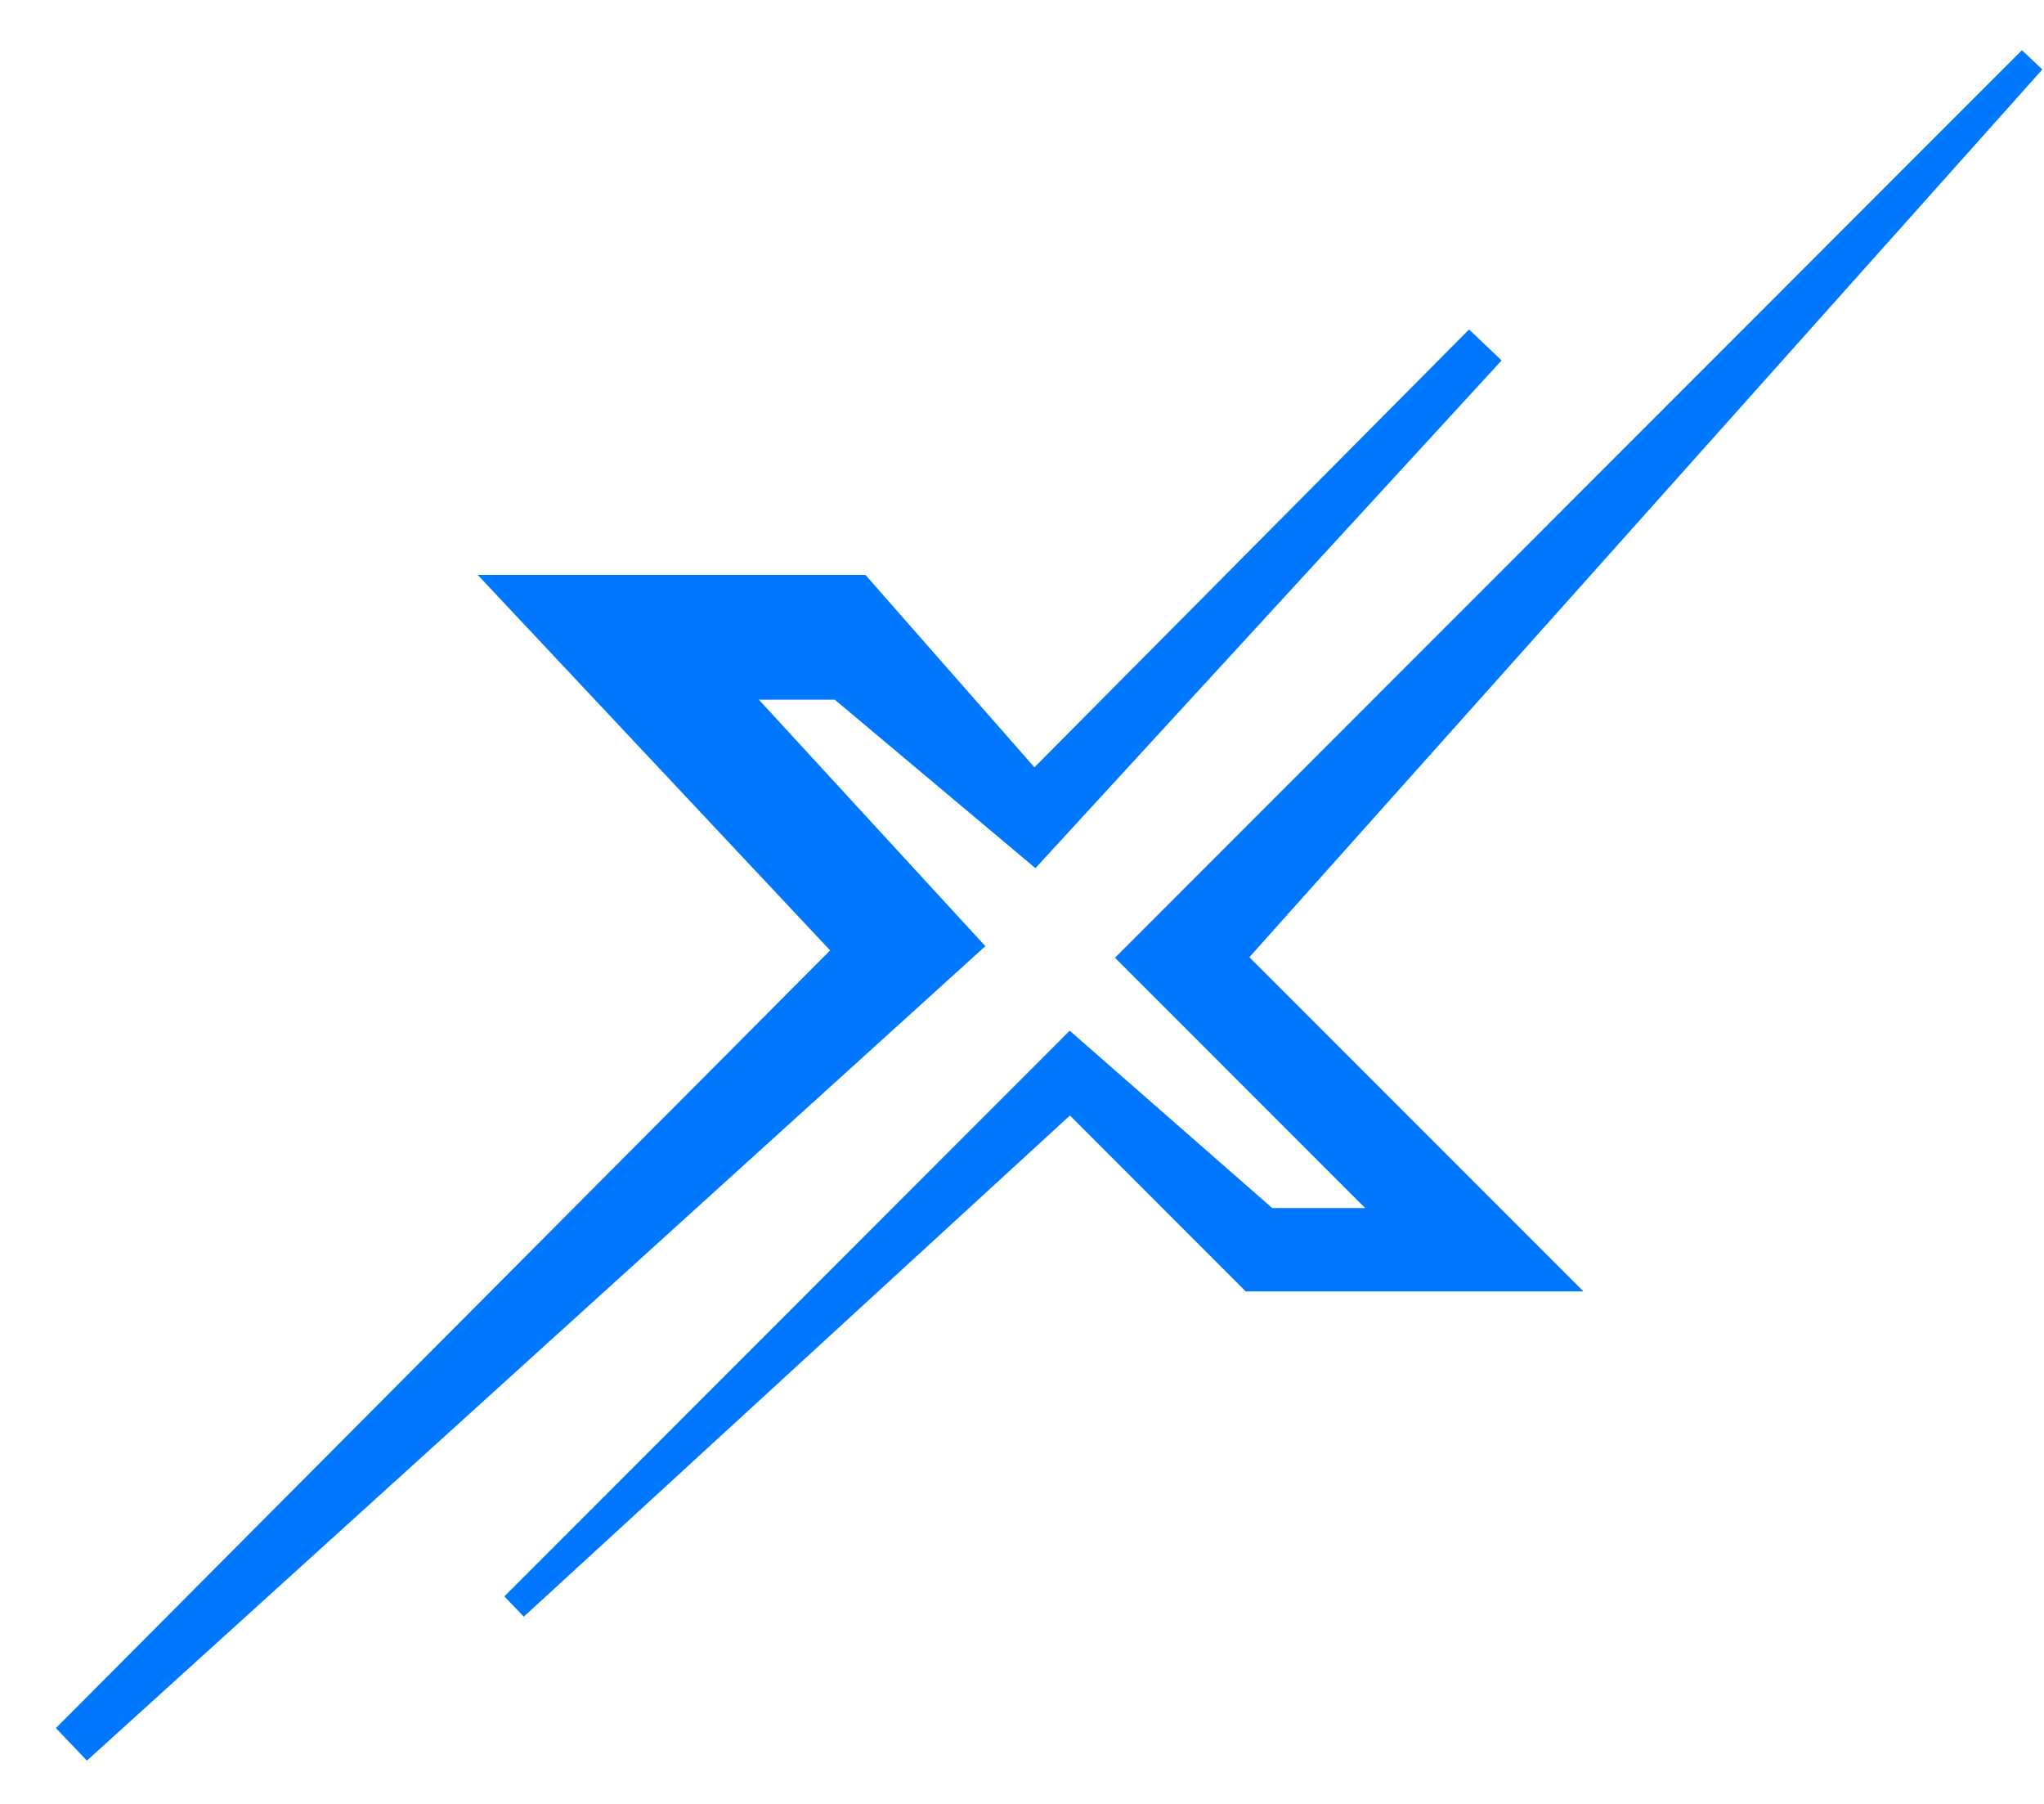
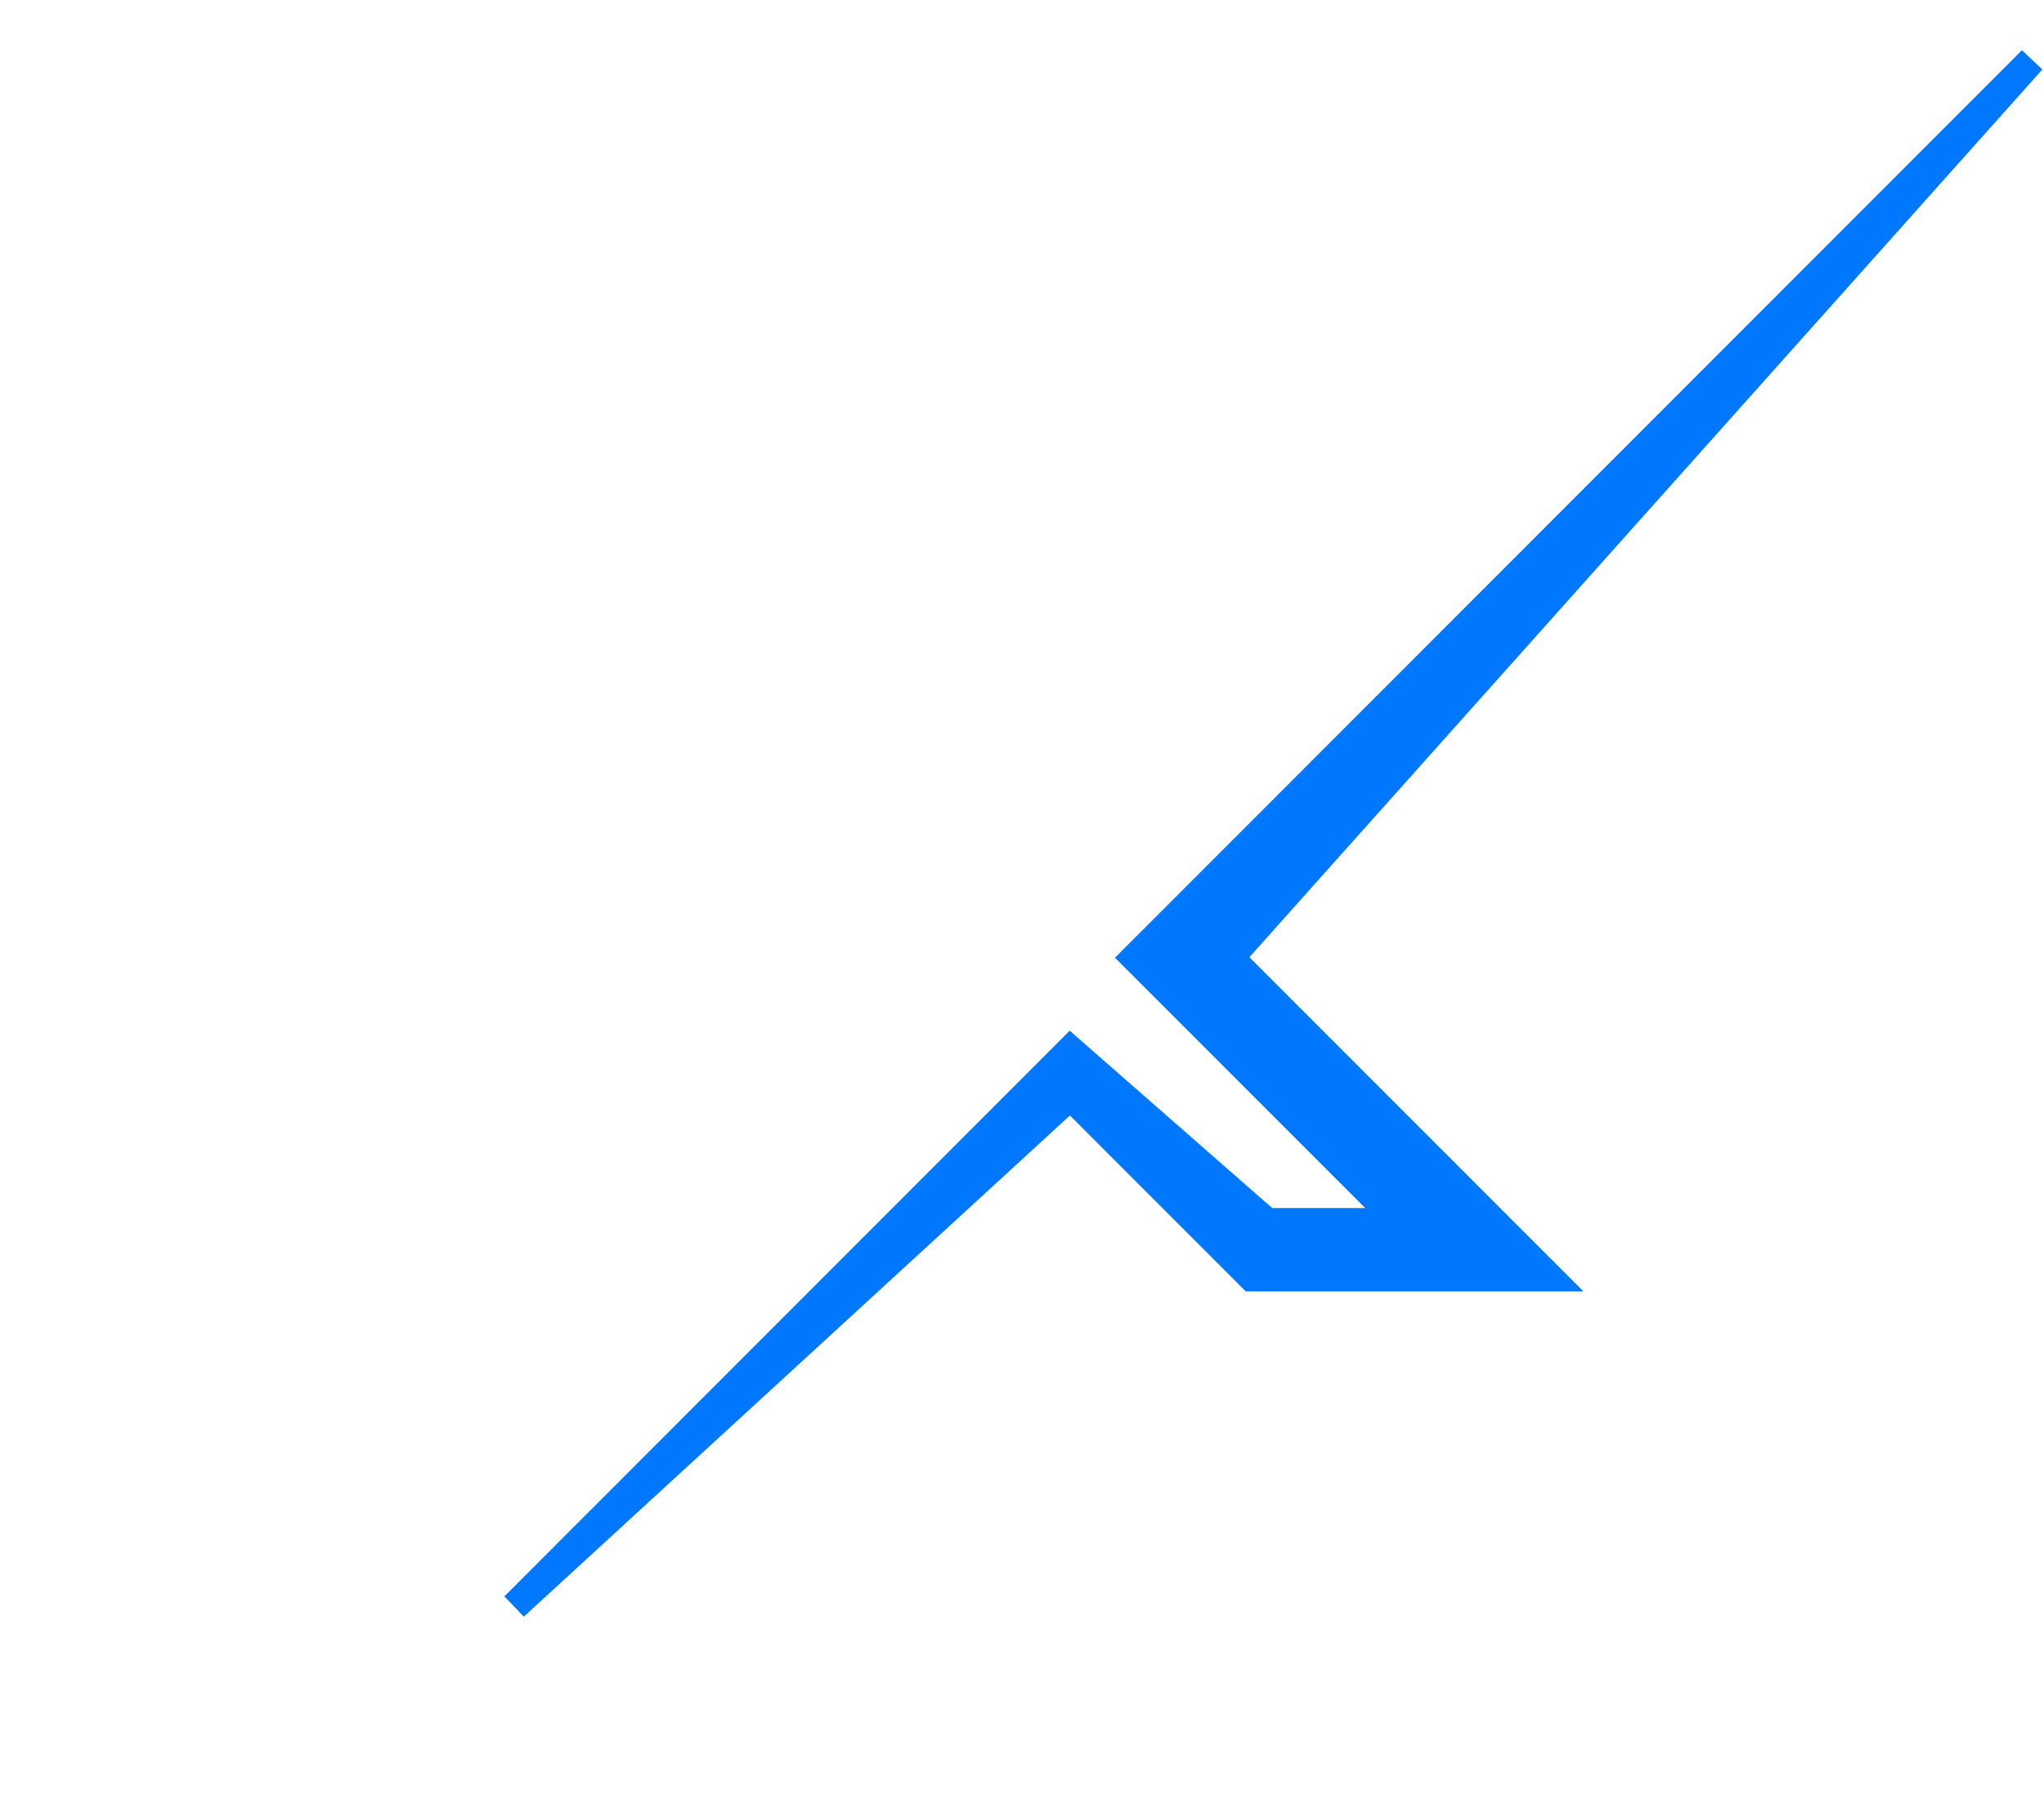
<svg xmlns="http://www.w3.org/2000/svg" width="34" height="30" viewBox="0 0 34 30" fill="none">
-   <path d="M15.861 15.711L1.195 29.003L14.328 15.813L8.809 9.934H14.226L17.19 13.308L24.702 5.742L17.19 13.922L14.022 11.263H11.773L15.861 15.711Z" fill="#0077FF" stroke="#0077FF" stroke-width="0.747" />
  <path d="M17.804 17.461L8.555 26.714L17.804 18.228L20.819 21.244H25.776L20.461 15.928L33.798 1L18.877 15.928L23.272 20.324H21.074L17.804 17.461Z" fill="#0077FF" stroke="#0077FF" stroke-width="0.467" />
</svg>